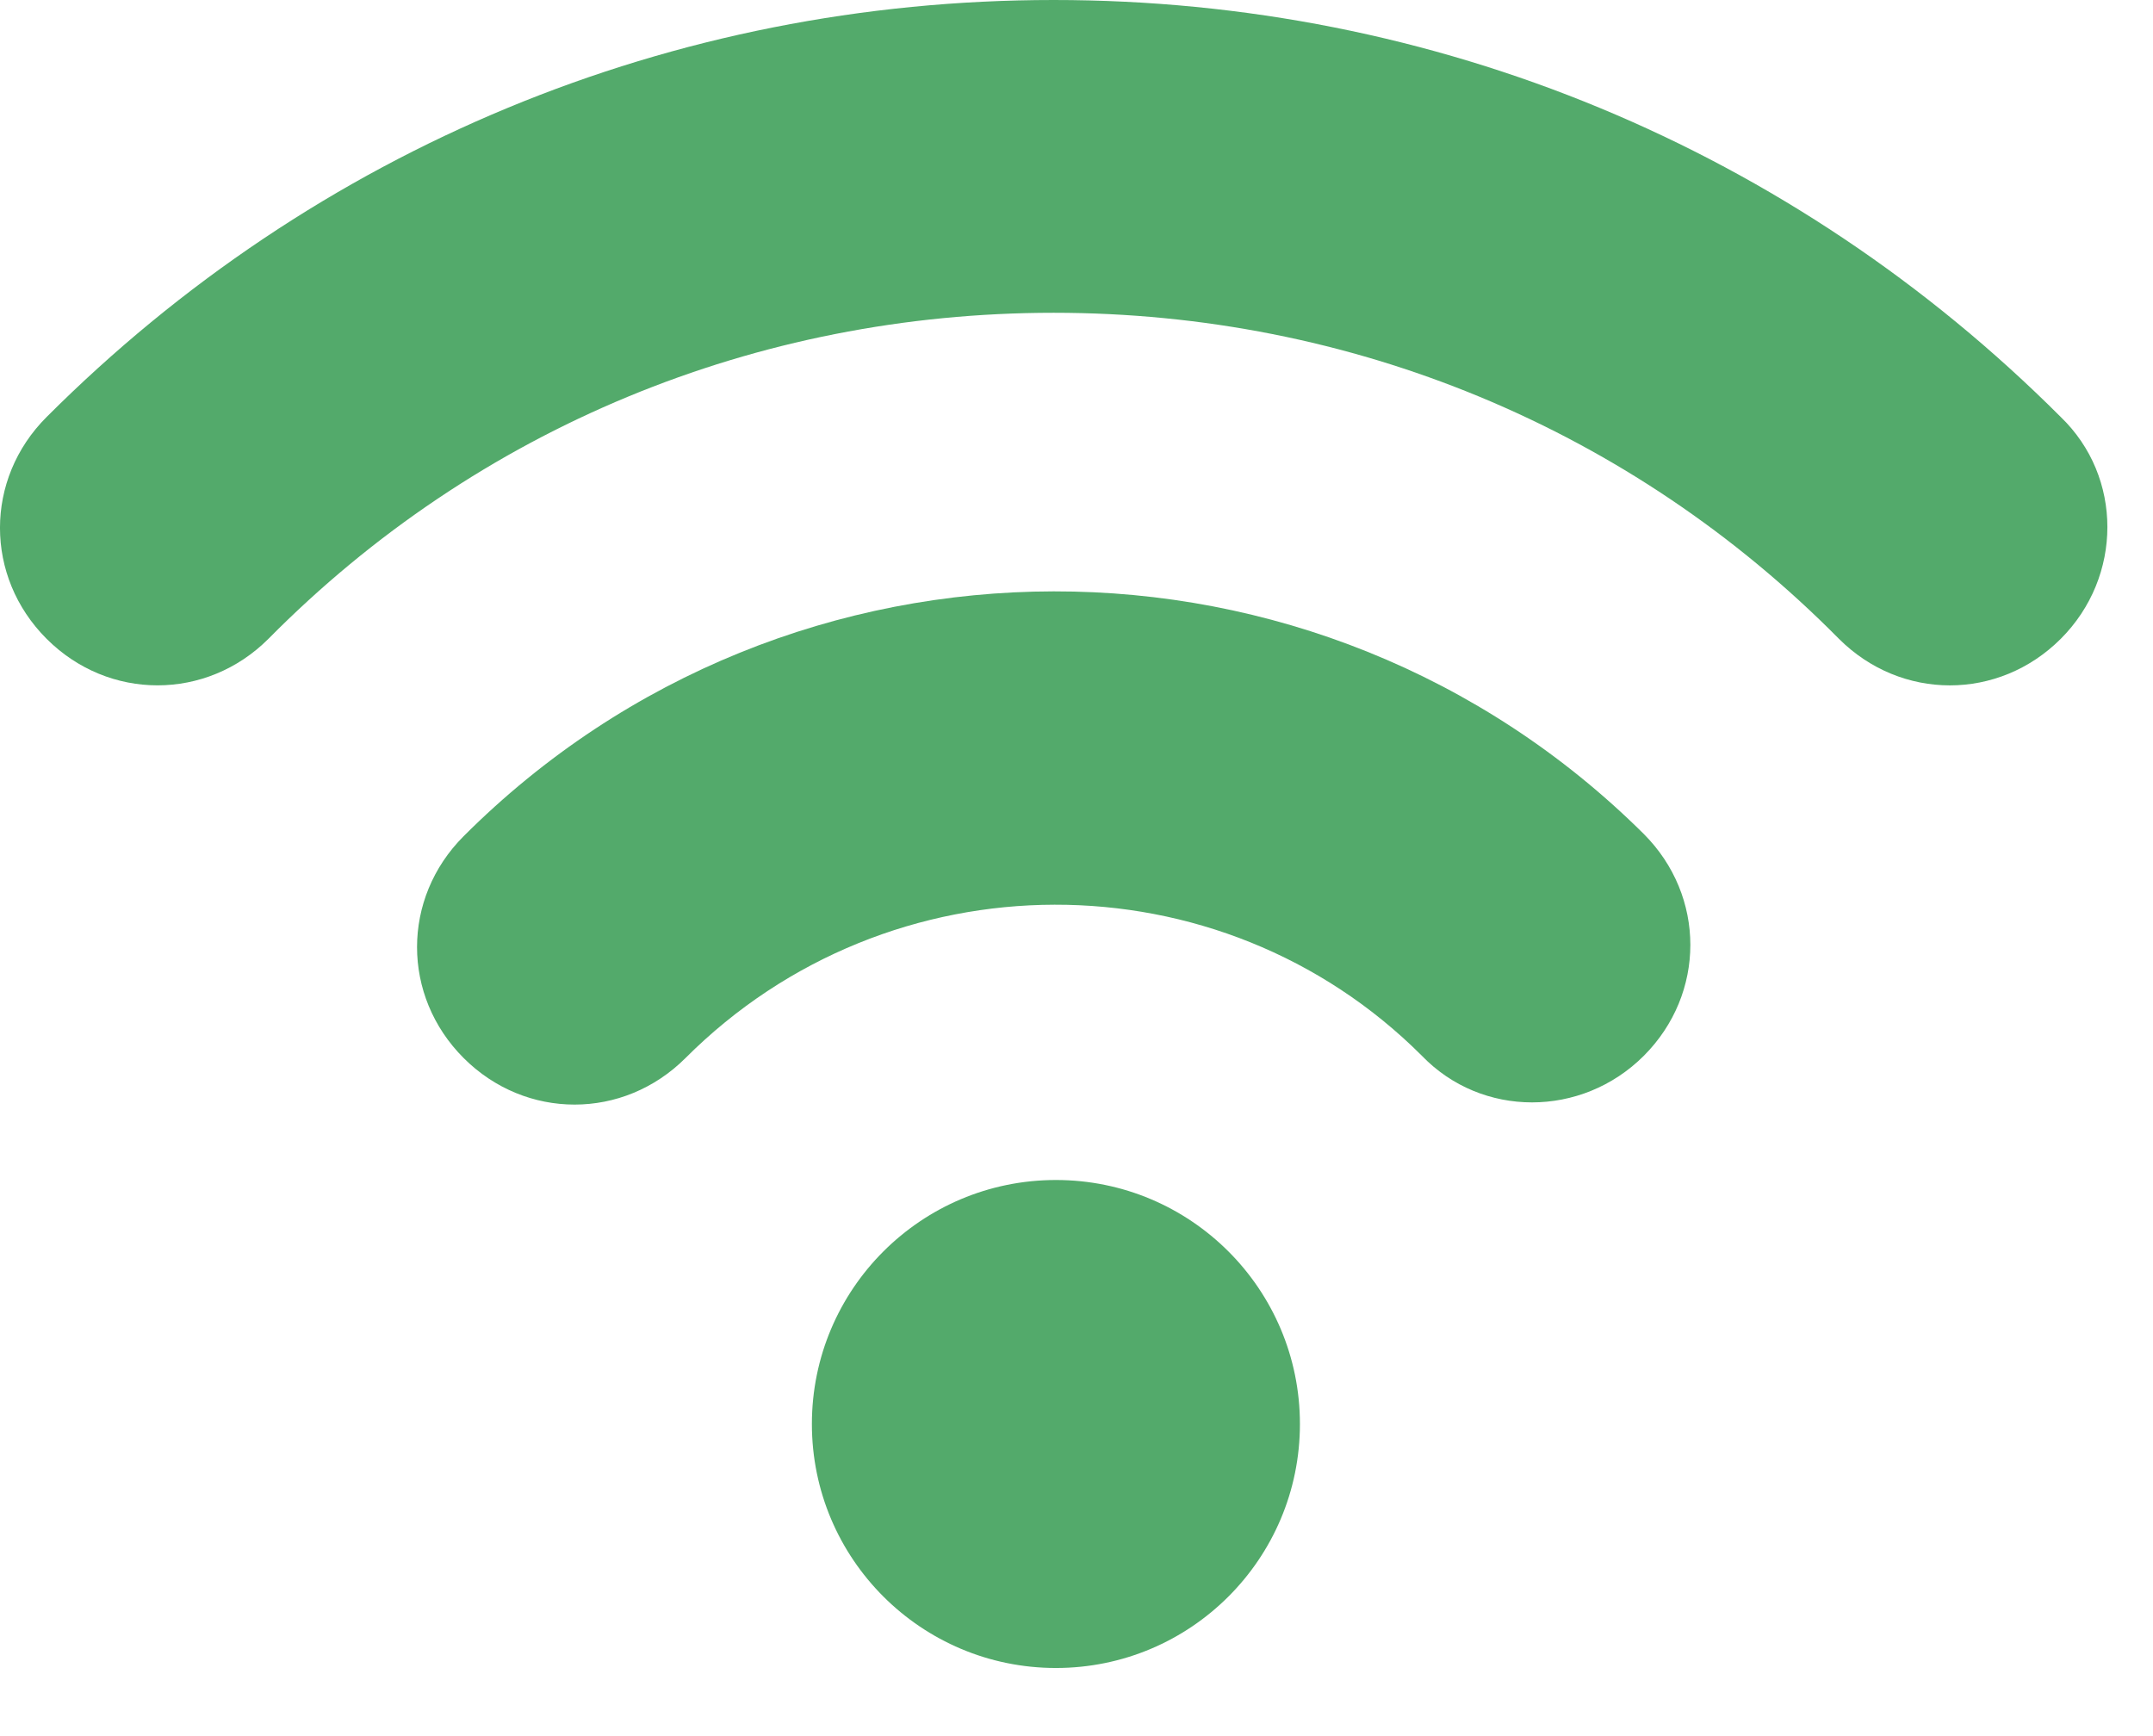
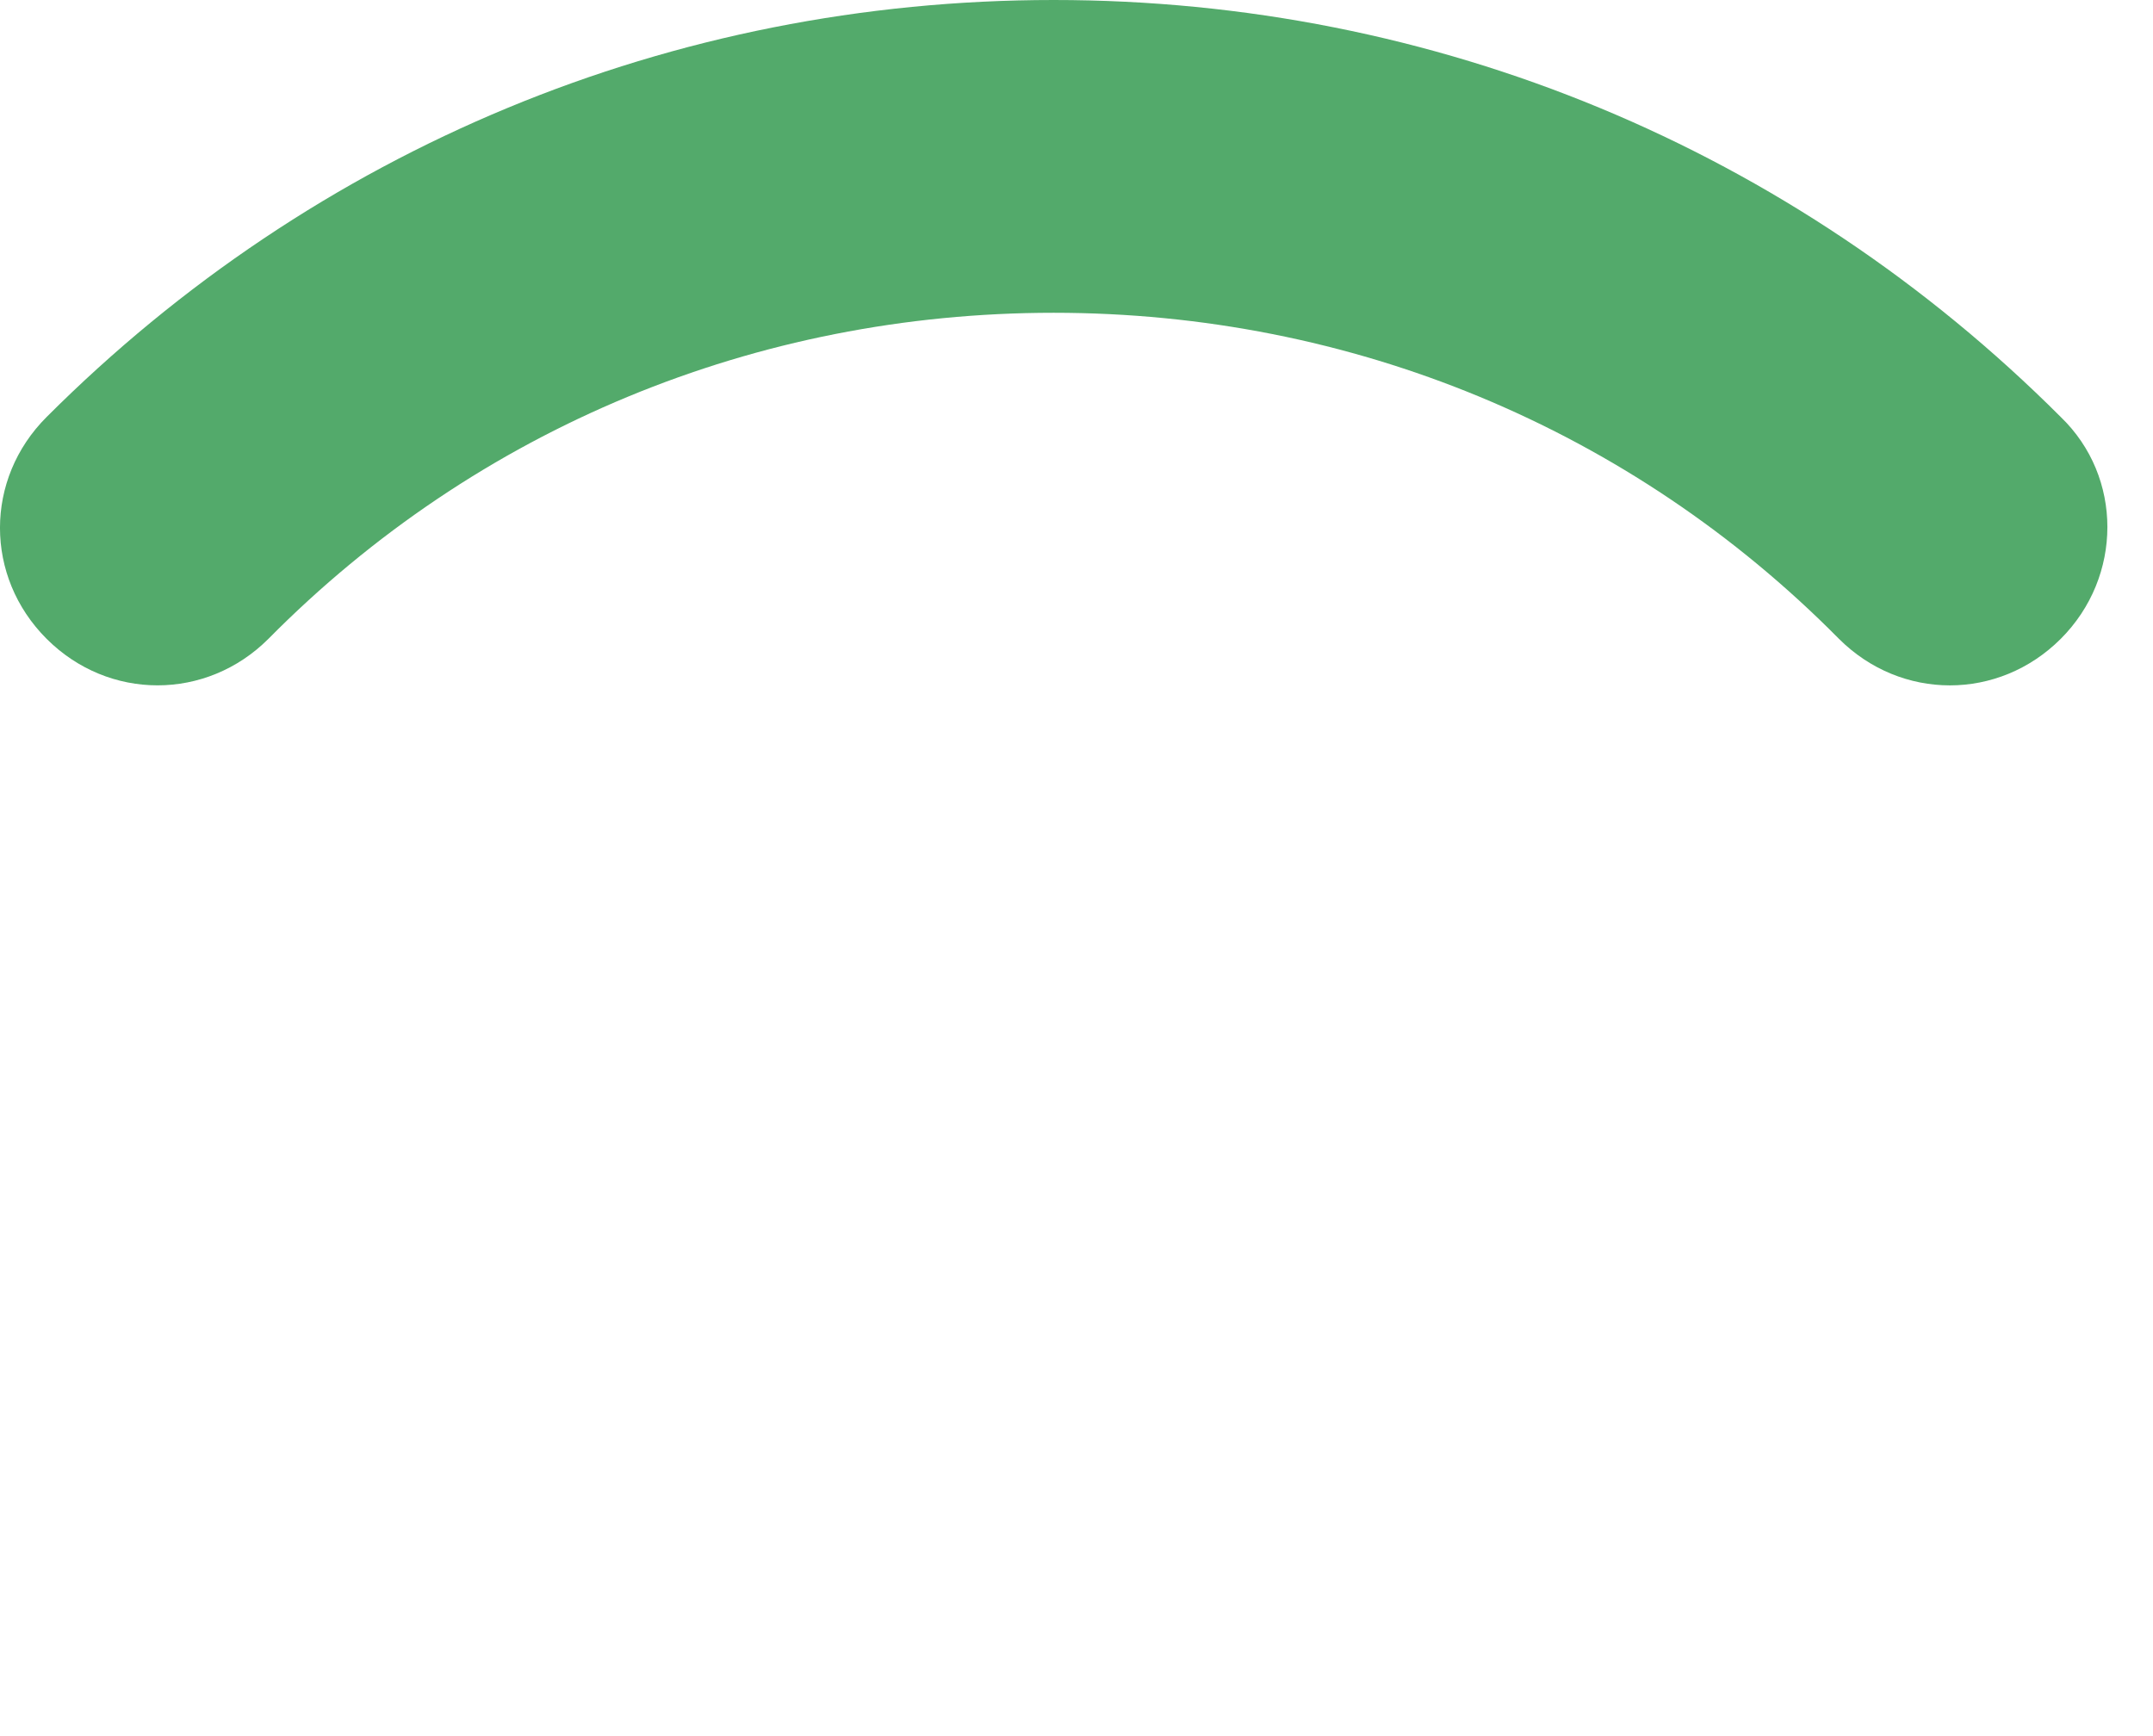
<svg xmlns="http://www.w3.org/2000/svg" width="31" height="25" viewBox="0 0 31 25" fill="none">
  <path d="M29.672 6.005C25.808 2.14 20.665 0 15.171 0C9.678 0 4.535 2.14 0.671 6.005C-0.224 6.899 -0.224 8.304 0.671 9.199C1.118 9.646 1.693 9.869 2.268 9.869C2.843 9.869 3.418 9.646 3.865 9.199C6.867 6.164 10.892 4.504 15.171 4.504C19.451 4.504 23.476 6.164 26.478 9.199C27.373 10.093 28.778 10.093 29.672 9.199C30.567 8.304 30.567 6.867 29.672 6.005Z" fill="#53AA6B" />
-   <path d="M6.676 12.041C5.781 12.936 5.781 14.341 6.676 15.236C7.123 15.683 7.698 15.906 8.273 15.906C8.848 15.906 9.422 15.683 9.87 15.236C12.808 12.297 17.567 12.297 20.474 15.204C21.336 16.098 22.773 16.098 23.668 15.204C24.562 14.309 24.562 12.904 23.668 12.009C18.973 7.346 11.371 7.346 6.676 12.041Z" fill="#53AA6B" />
-   <path d="M15.204 24.019C17.144 24.019 18.717 22.446 18.717 20.506C18.717 18.565 17.144 16.992 15.204 16.992C13.263 16.992 11.69 18.565 11.69 20.506C11.69 22.446 13.263 24.019 15.204 24.019Z" fill="#53AA6B" />
</svg>